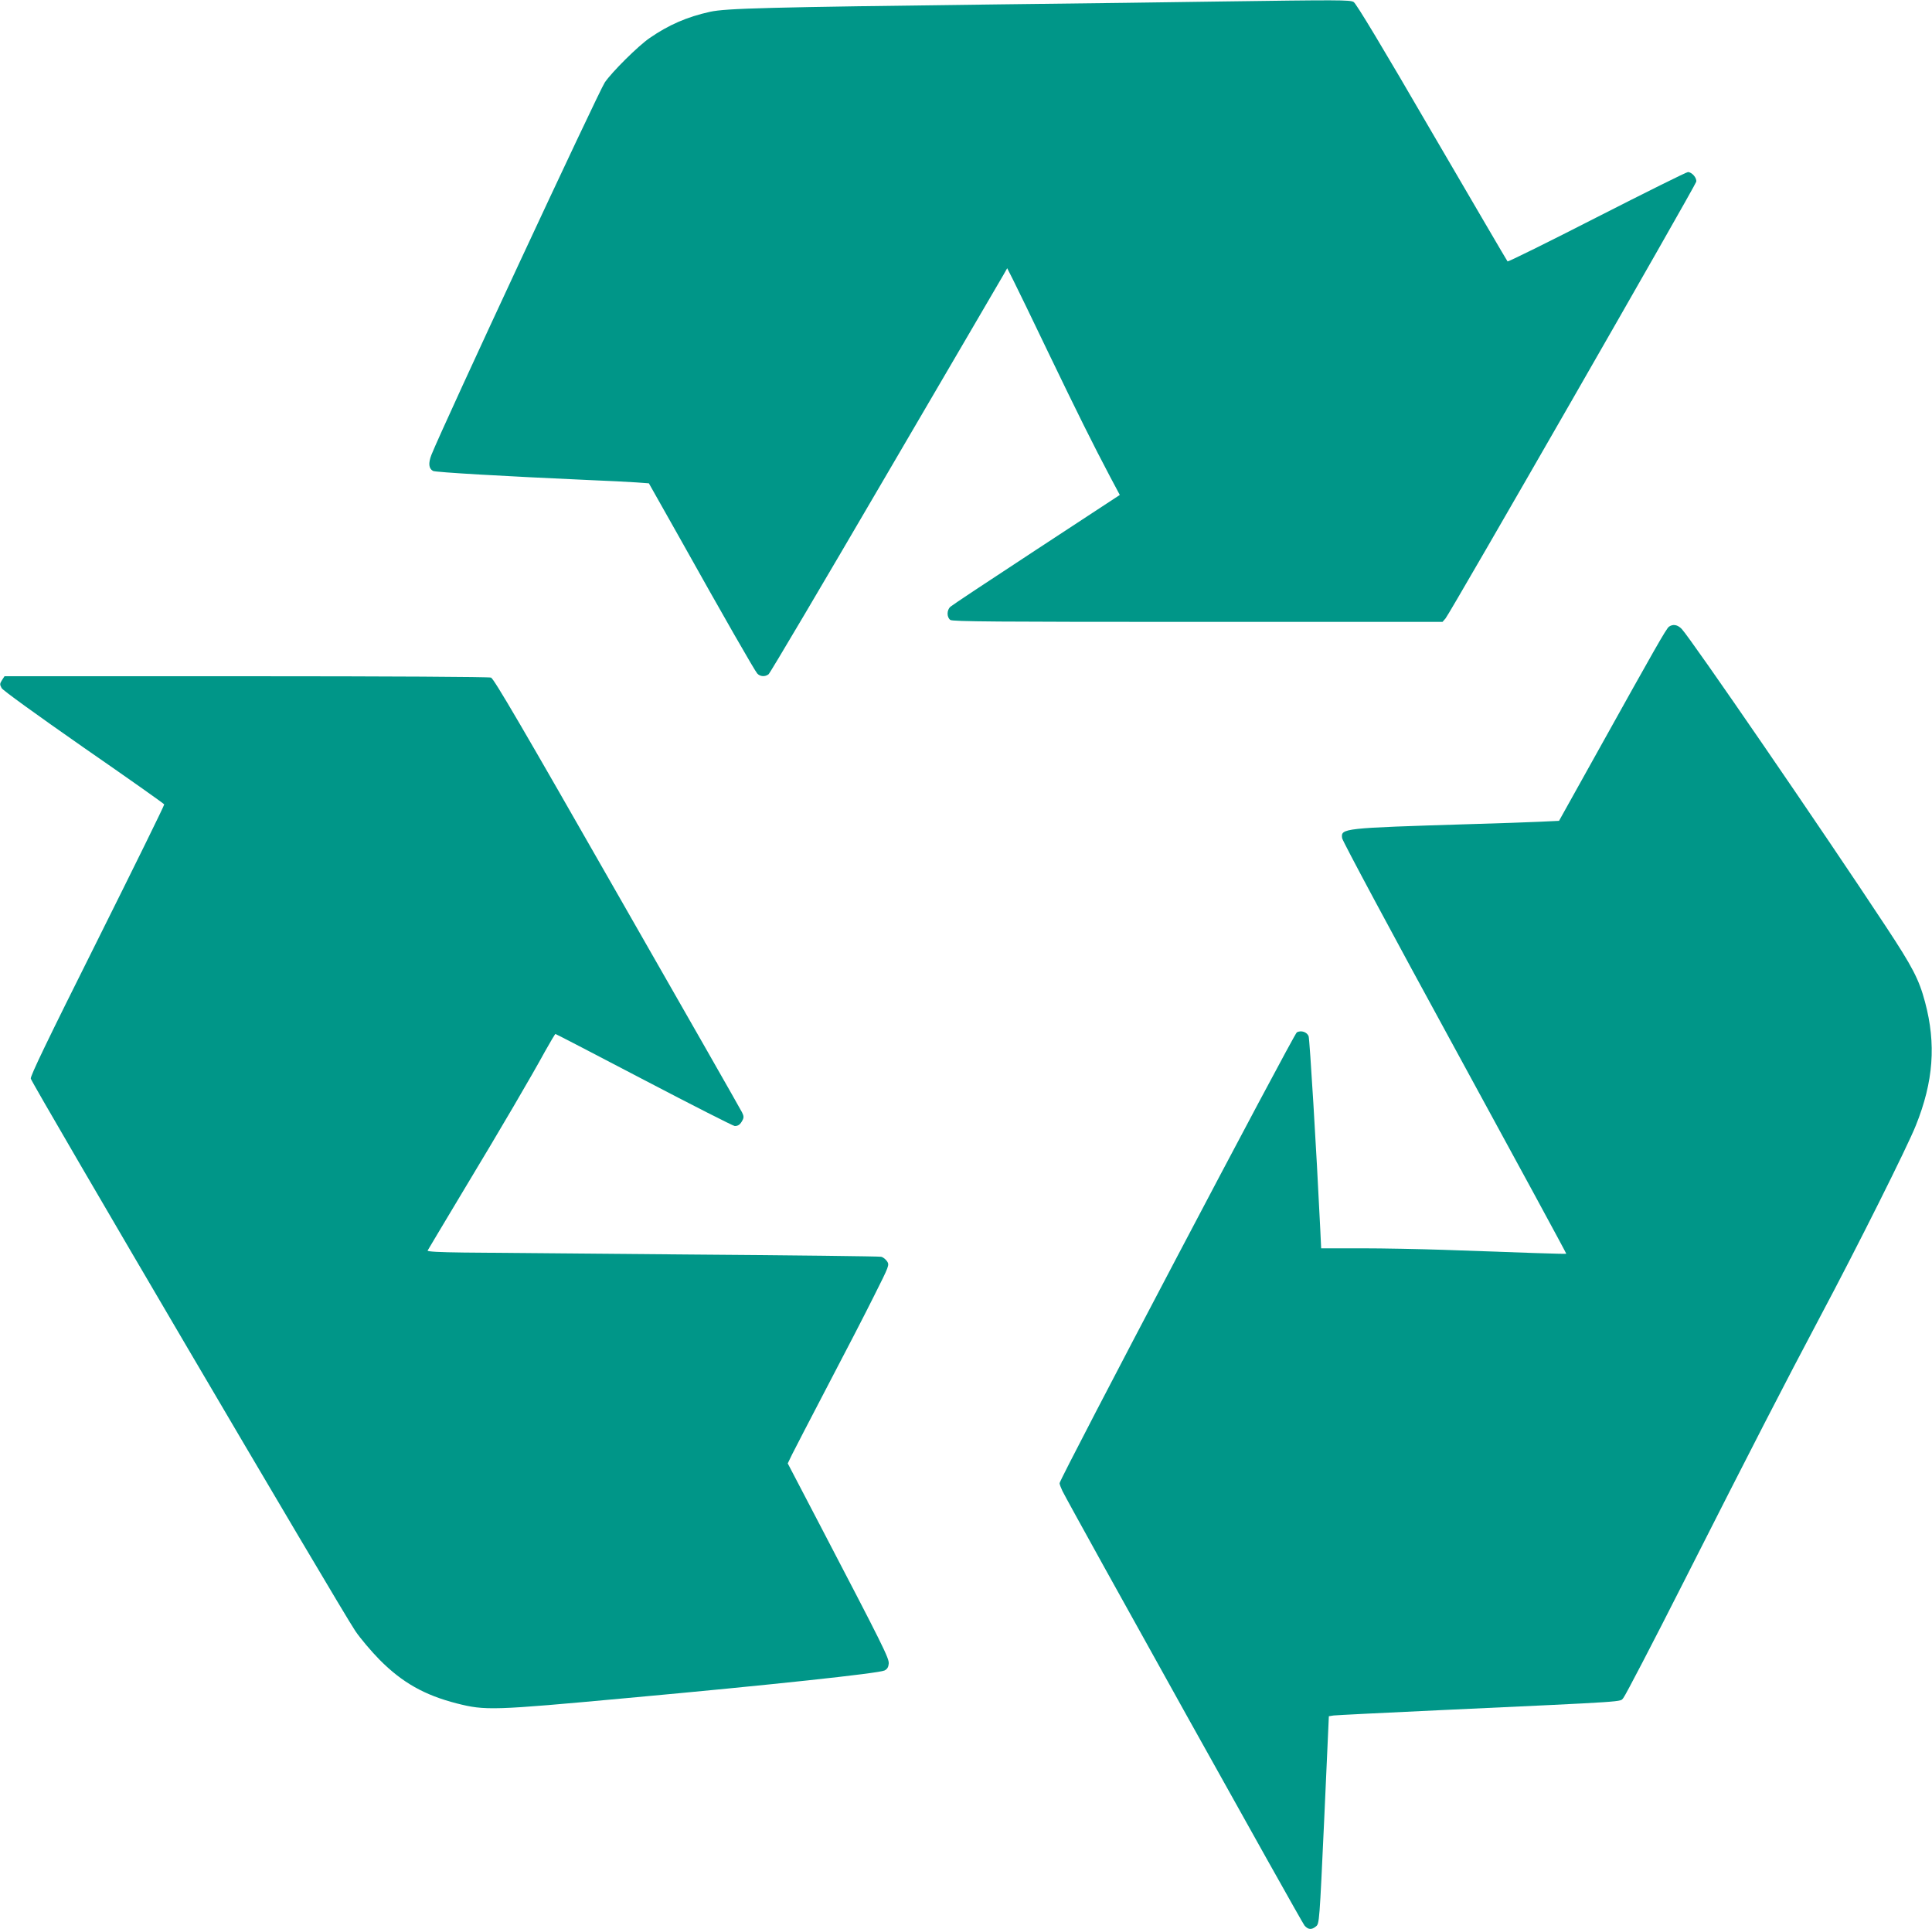
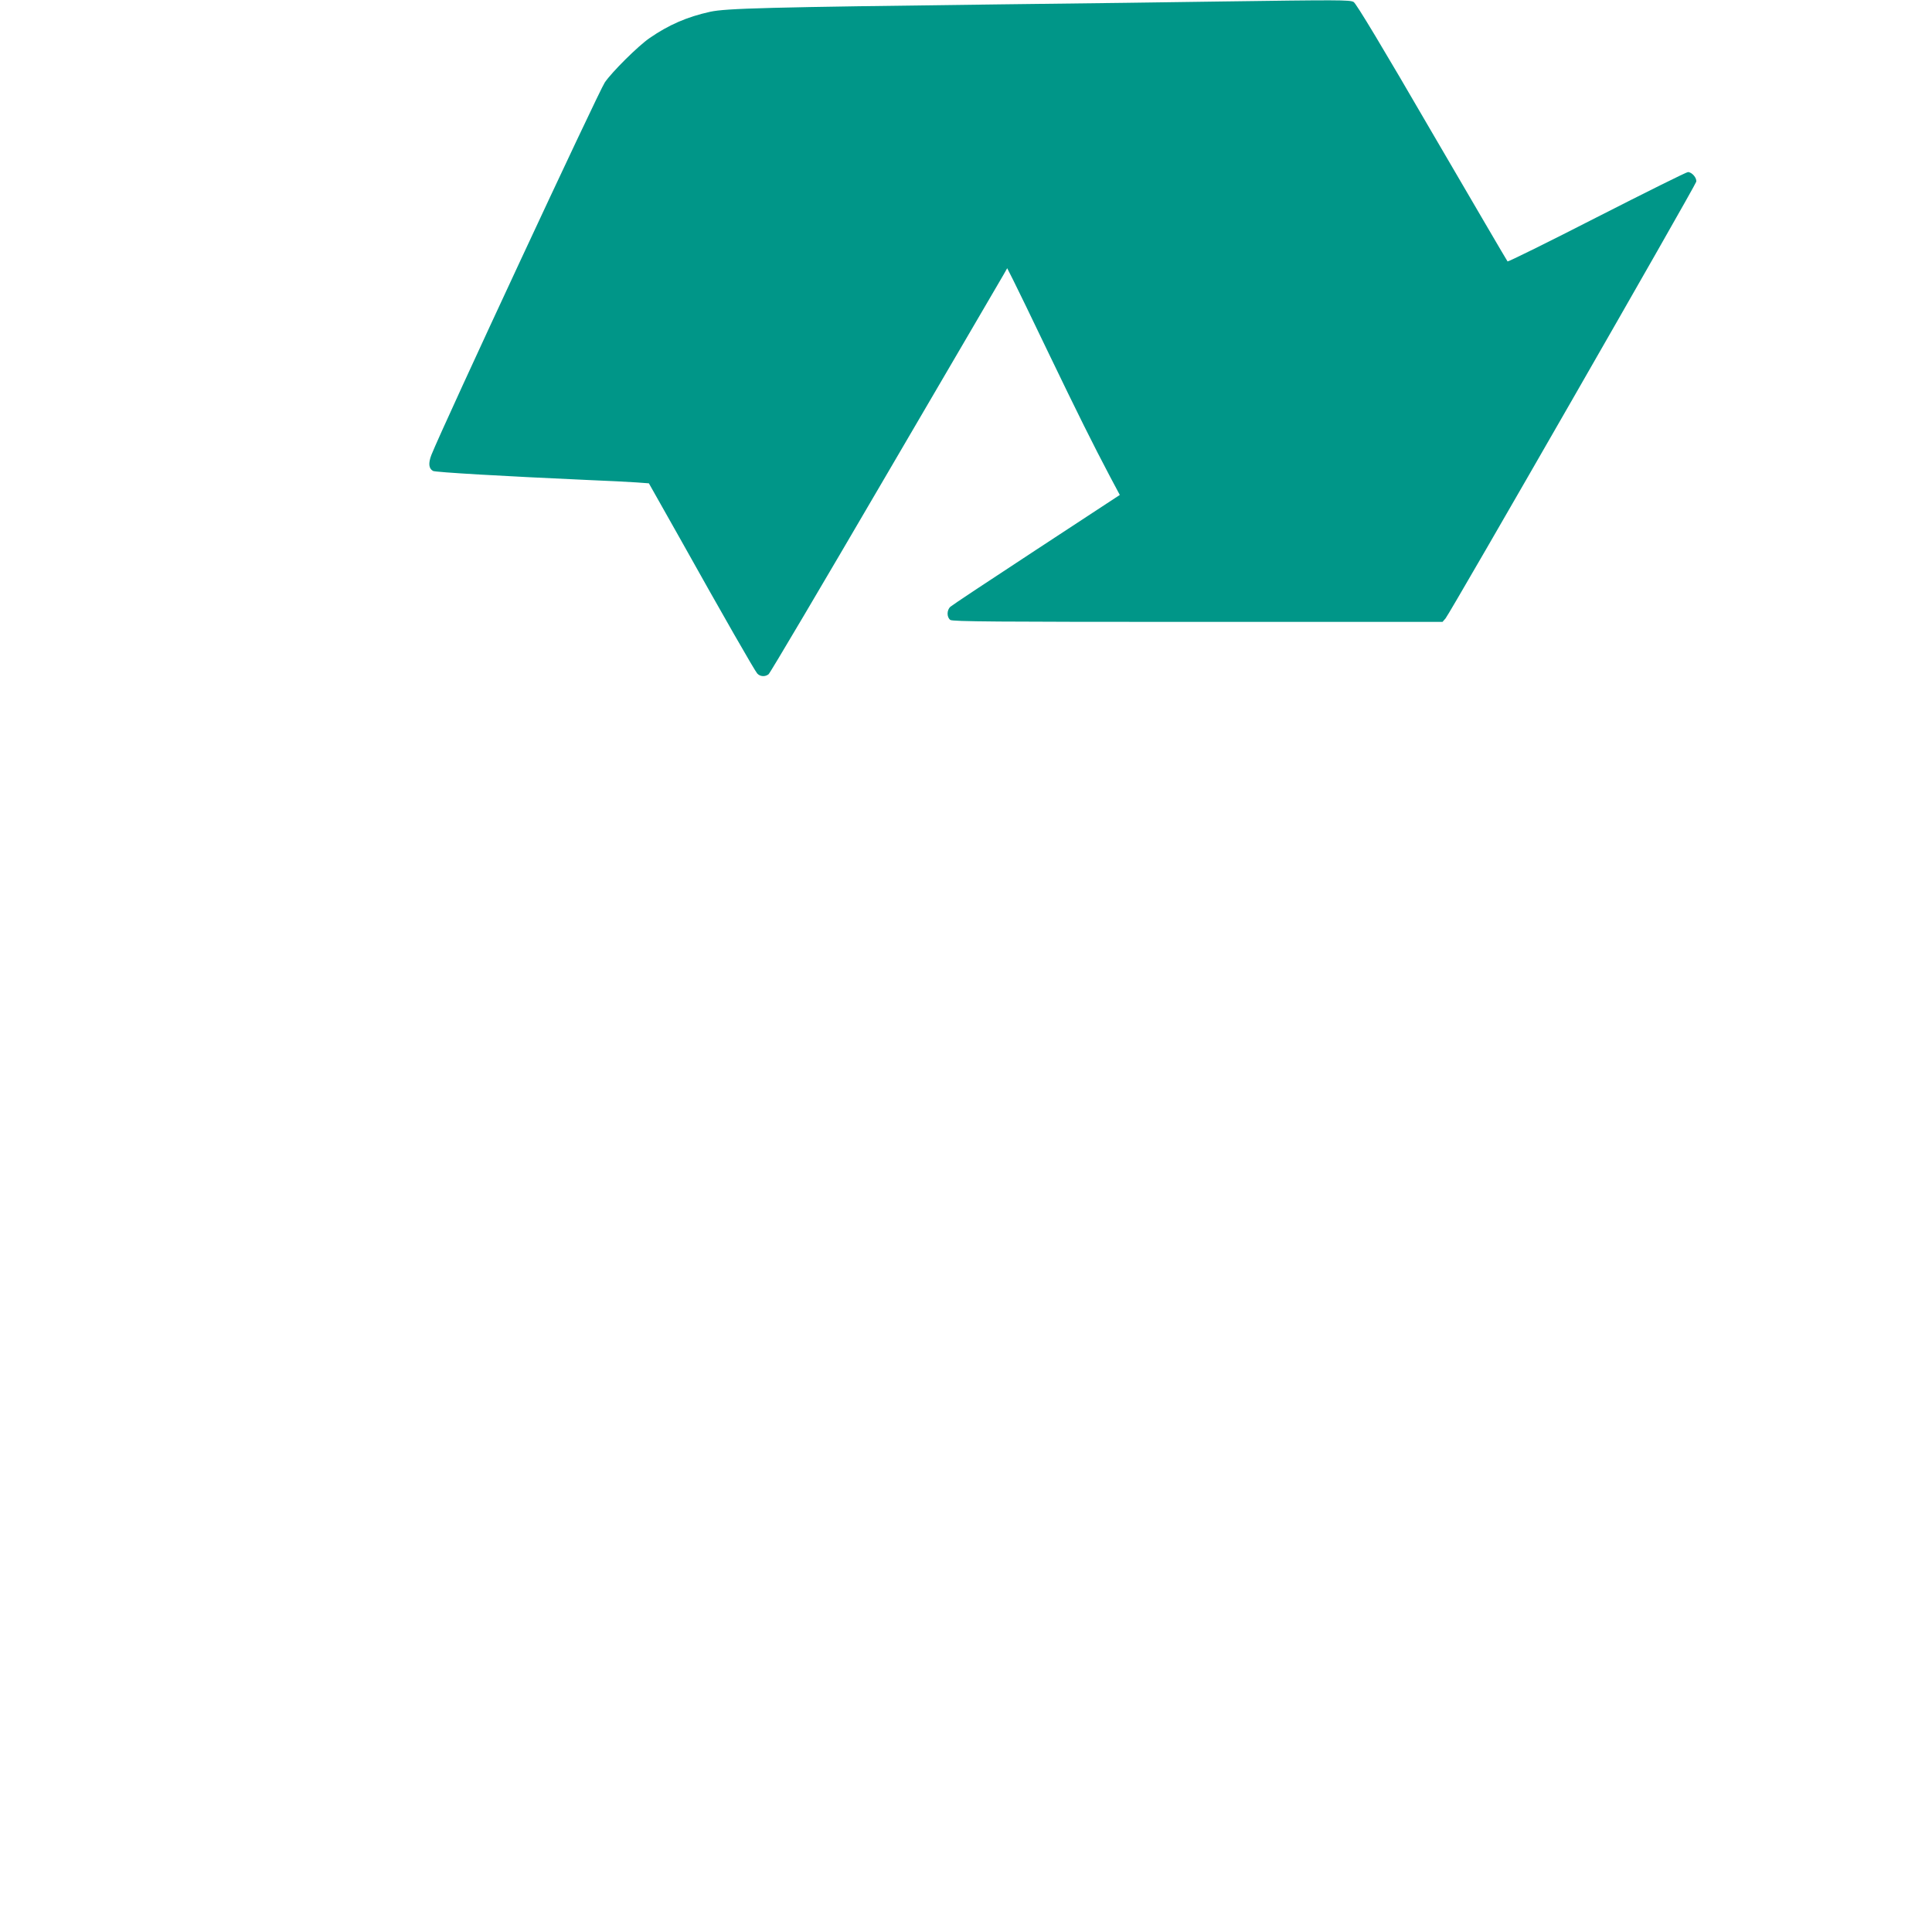
<svg xmlns="http://www.w3.org/2000/svg" version="1.0" width="1280pt" height="1278pt" viewBox="0 0 1280 1278" preserveAspectRatio="xMidYMid meet">
  <g transform="translate(0,1278) scale(0.1,-0.1)" fill="#009688" stroke="none">
    <path d="M8080 12770 c-261 -4 -918 -13 -1460 -19 -1545 -19 -1808 -26 -1915 -49 -154 -34 -275 -87 -401 -174 -76 -52 -249 -224 -297 -294 -42 -63 -1071 -2272 -1149 -2468 -21 -55 -18 -90 11 -106 18 -9 469 -35 1026 -60 132 -5 277 -13 322 -16 l82 -6 198 -351 c302 -540 503 -890 520 -909 19 -21 52 -23 75 -5 9 6 357 595 773 1307 417 712 769 1315 783 1339 l25 44 40 -79 c22 -44 127 -259 232 -479 197 -409 295 -606 409 -822 l65 -122 -552 -362 c-304 -199 -560 -369 -571 -379 -24 -23 -24 -69 0 -87 15 -11 307 -13 1639 -13 l1622 0 20 23 c28 31 1655 2865 1661 2893 5 25 -29 64 -55 64 -10 0 -281 -135 -603 -299 -322 -165 -588 -296 -592 -293 -4 4 -229 390 -502 857 -325 560 -502 854 -518 862 -25 14 -100 14 -888 3z" />
-     <path d="M11057 8628 c-19 -15 -97 -153 -465 -814 l-263 -472 -127 -6 c-70 -3 -280 -11 -467 -16 -842 -26 -852 -27 -843 -93 2 -18 338 -644 746 -1391 408 -748 741 -1361 739 -1362 -2 -3 -288 7 -816 26 -151 5 -394 10 -541 10 l-267 0 -6 128 c-26 538 -70 1257 -77 1277 -11 28 -49 41 -78 26 -20 -11 -1572 -2959 -1572 -2987 0 -8 9 -31 19 -52 72 -142 1587 -2862 1604 -2879 25 -28 47 -29 76 -5 22 17 23 31 54 704 l31 688 31 5 c16 2 332 18 700 35 1295 60 1193 54 1220 81 12 13 195 364 405 779 454 896 662 1300 898 1745 247 464 579 1128 635 1269 117 291 135 540 61 817 -40 151 -83 233 -259 500 -423 642 -1289 1903 -1353 1972 -28 29 -58 34 -85 15z" />
-     <path d="M13 8274 c-15 -24 -15 -29 -2 -53 9 -15 227 -173 544 -394 292 -202 531 -371 533 -376 2 -5 -198 -411 -443 -902 -332 -664 -445 -898 -441 -915 10 -38 2049 -3510 2150 -3659 33 -49 106 -135 161 -191 150 -151 297 -234 511 -289 190 -48 234 -47 1134 36 942 86 1660 163 1700 182 18 9 26 22 28 45 4 35 -38 118 -458 923 l-211 404 29 60 c16 33 123 238 236 455 114 217 253 486 308 597 100 199 101 202 85 227 -10 14 -27 28 -40 30 -12 3 -584 10 -1272 15 -687 6 -1359 12 -1493 13 -162 2 -241 6 -239 13 3 5 105 177 227 380 266 441 462 777 550 938 36 64 67 117 70 117 3 0 267 -137 588 -305 321 -168 591 -305 600 -305 23 0 37 11 51 38 10 18 9 29 -3 53 -8 17 -380 669 -827 1450 -628 1100 -817 1423 -836 1430 -15 5 -669 9 -1623 9 l-1600 0 -17 -26z" />
  </g>
</svg>